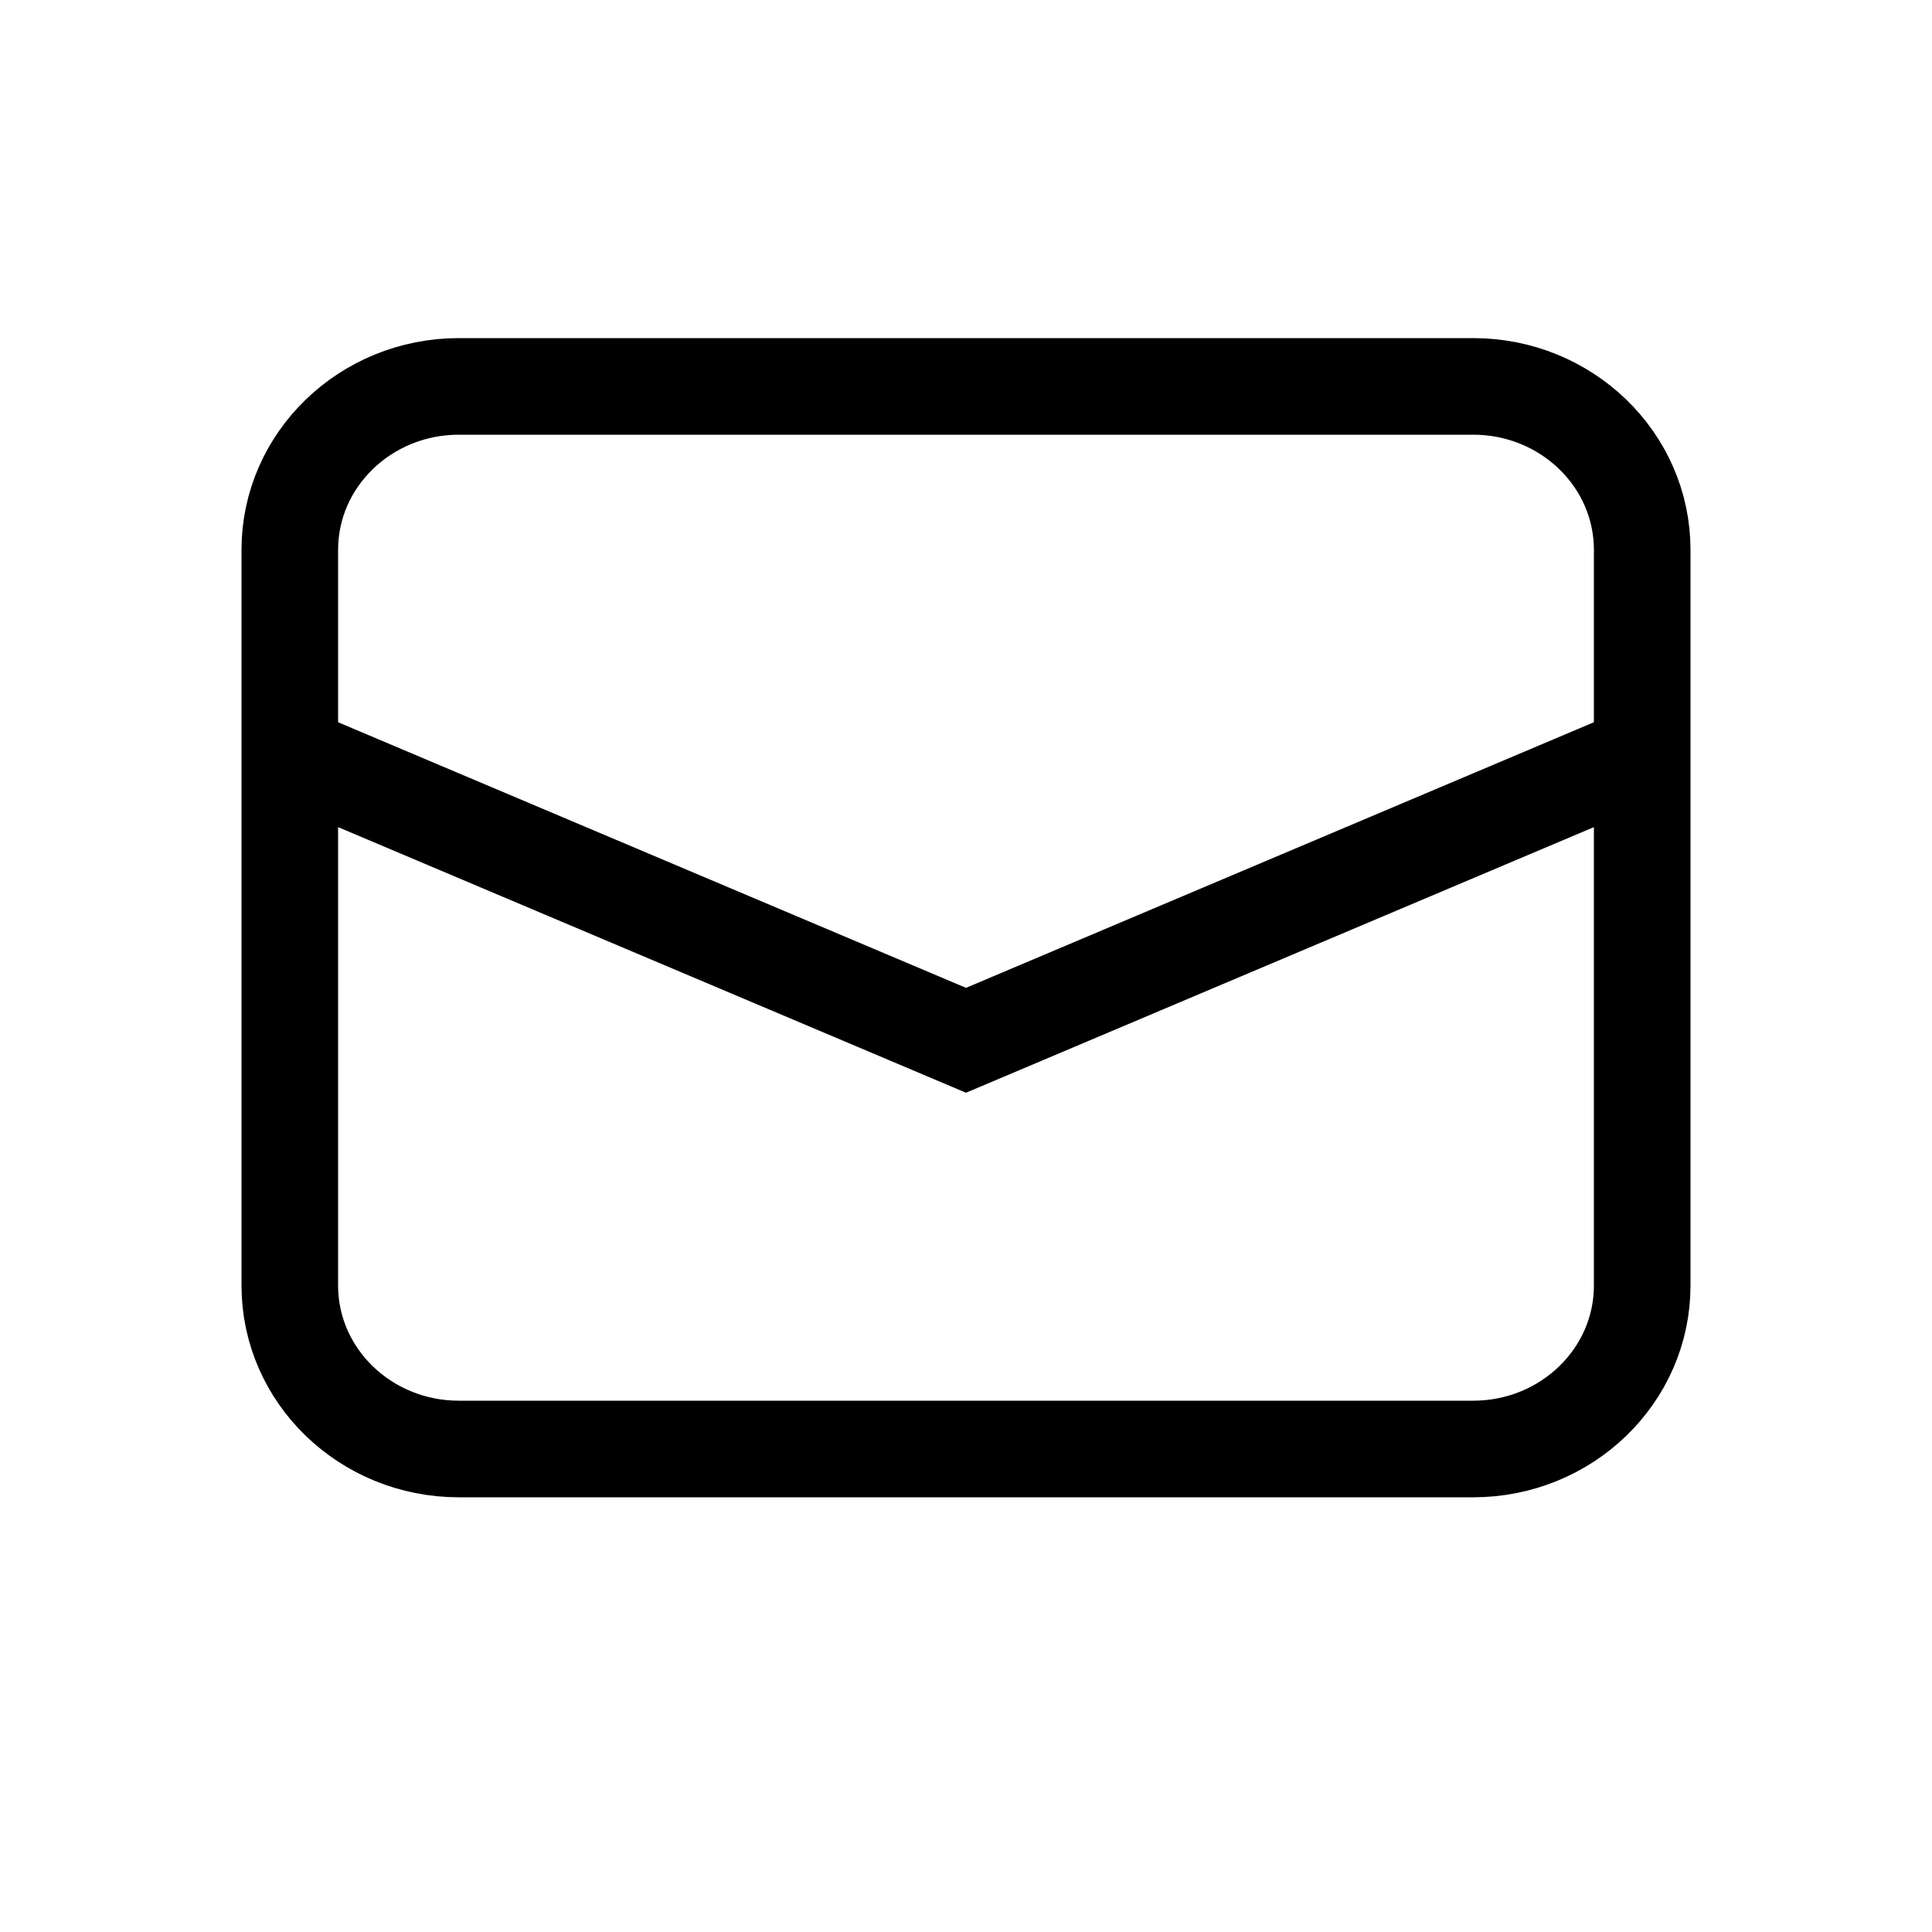
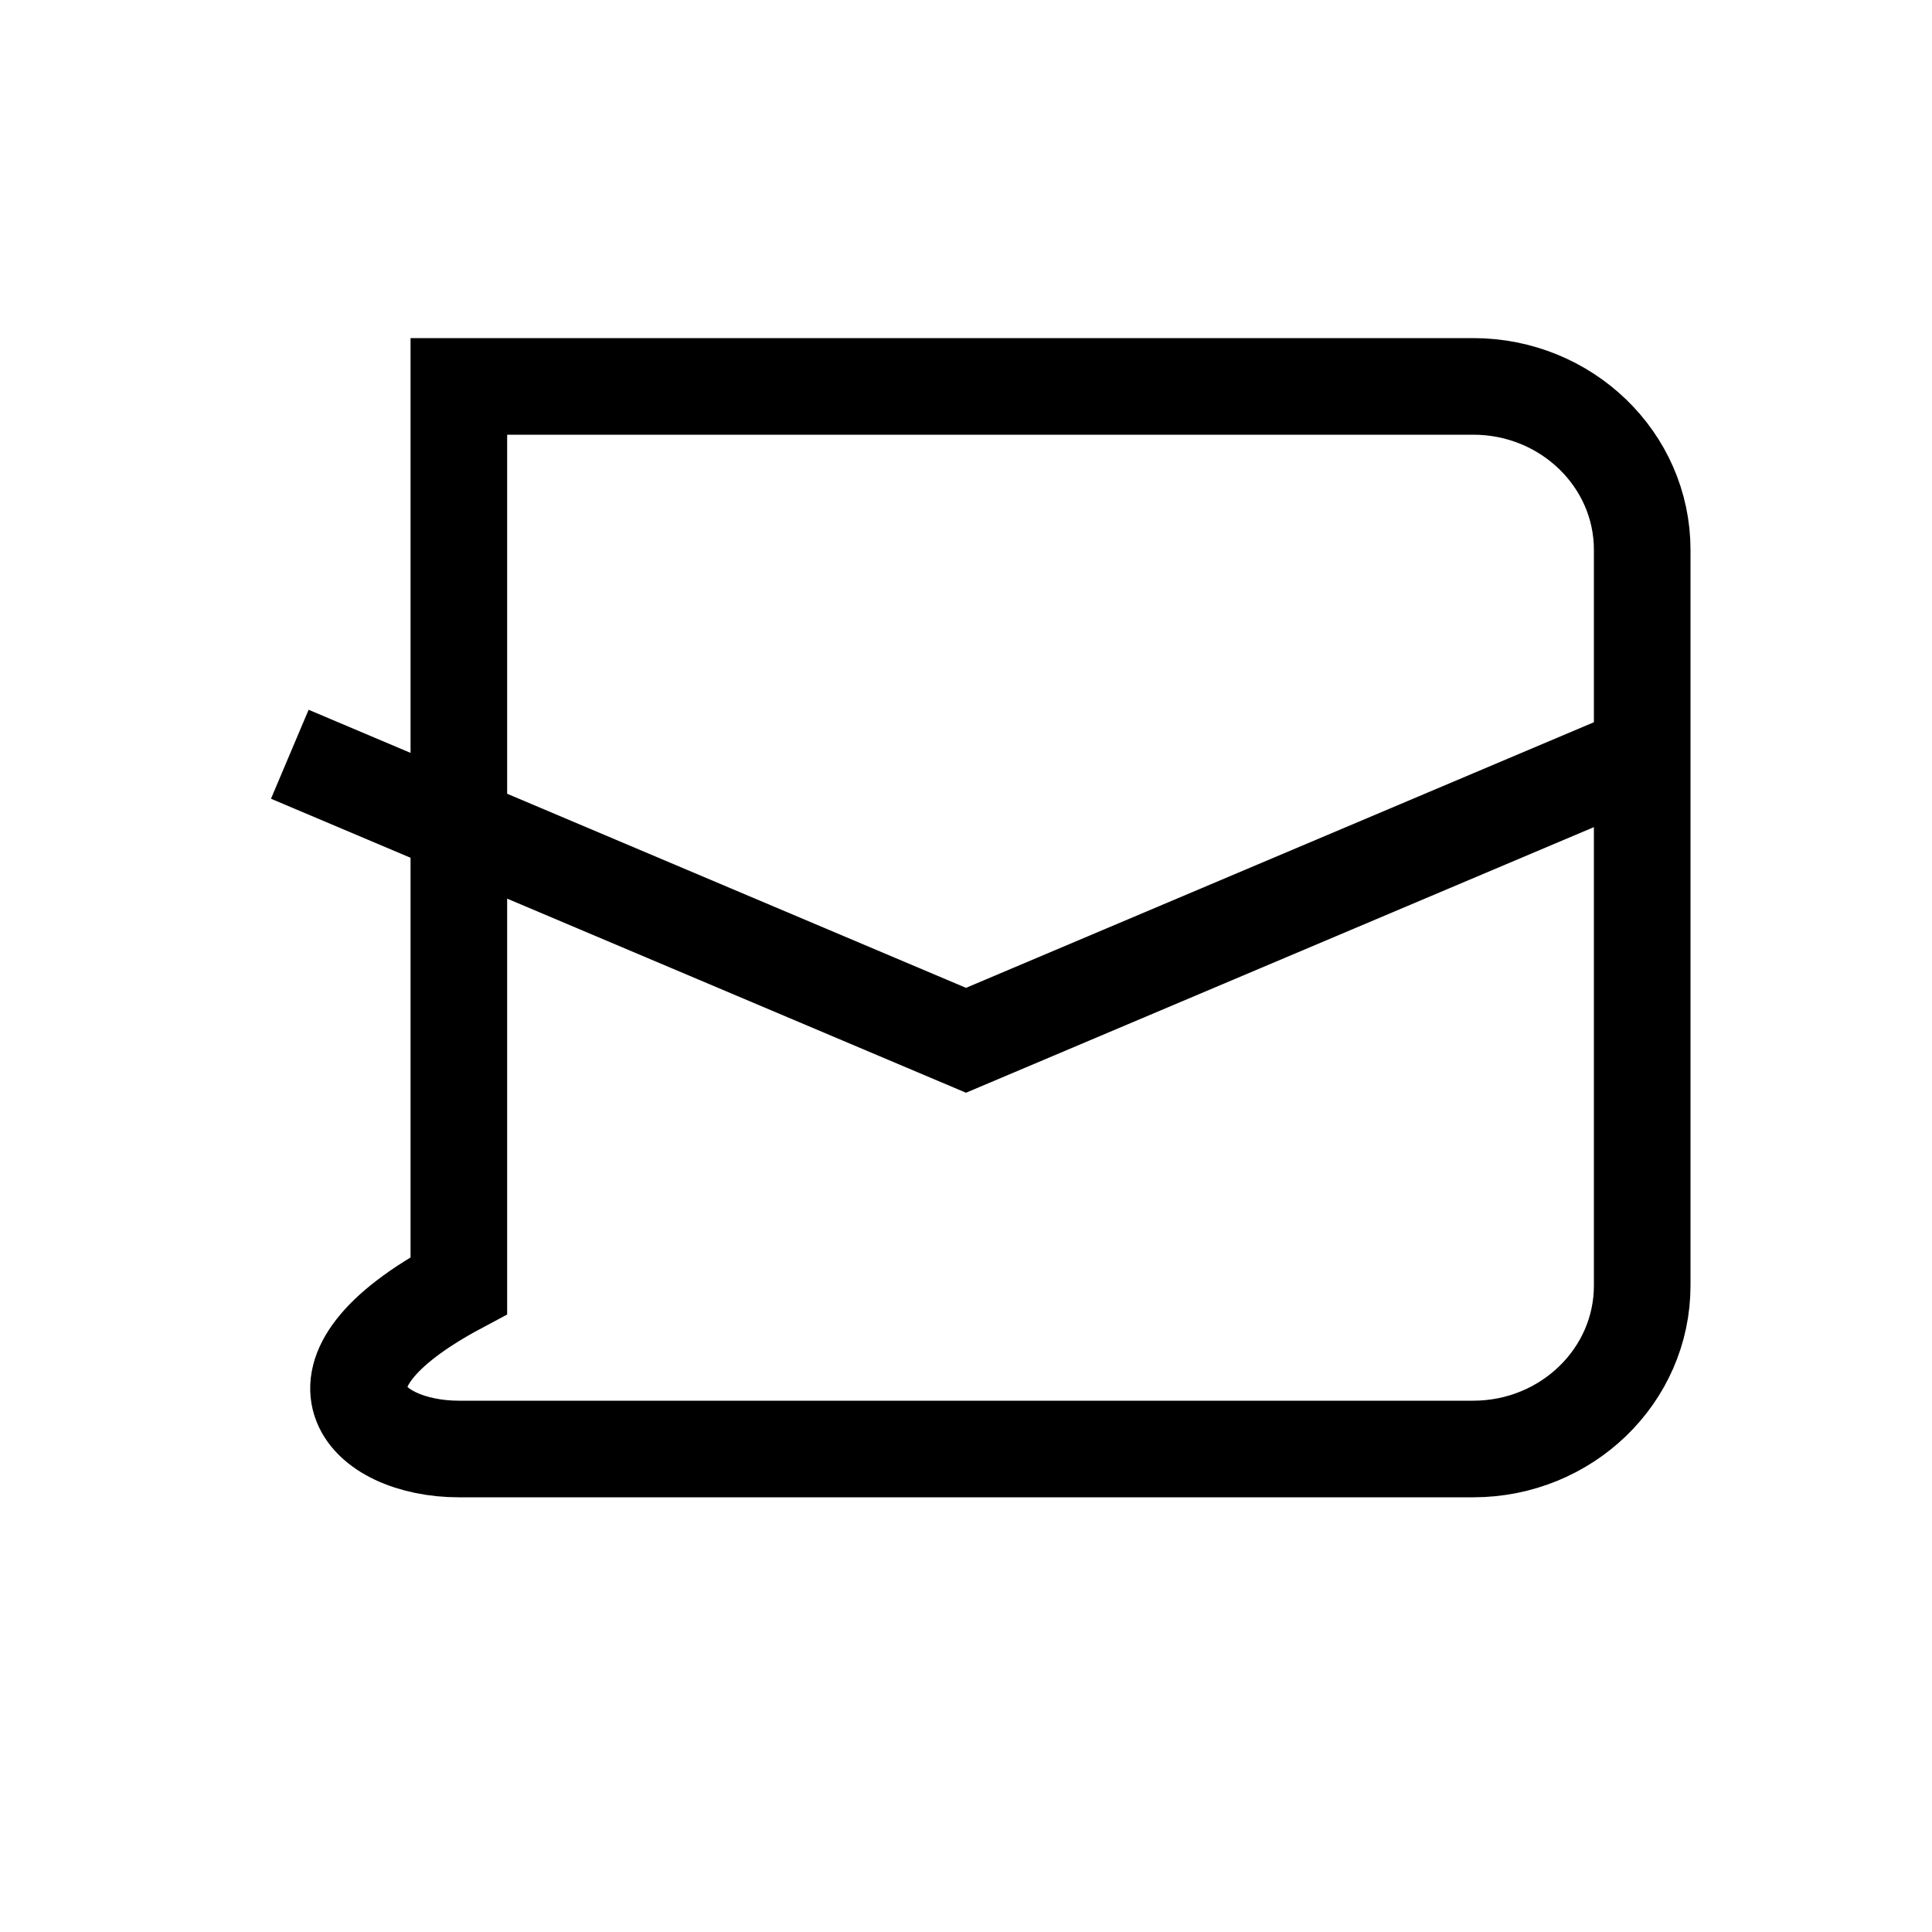
<svg xmlns="http://www.w3.org/2000/svg" fill="none" viewBox="0 0 20 20" height="20" width="20">
-   <path stroke="black" d="M3 7.808L10 10.769L17 7.808M4.75 15H15.25C16.216 15 17 14.242 17 13.308V5.692C17 4.758 16.216 4 15.25 4H4.75C3.784 4 3 4.758 3 5.692V13.308C3 14.242 3.784 15 4.75 15Z" />
+   <path stroke="black" d="M3 7.808L10 10.769L17 7.808M4.75 15H15.25C16.216 15 17 14.242 17 13.308V5.692C17 4.758 16.216 4 15.25 4H4.75V13.308C3 14.242 3.784 15 4.75 15Z" />
</svg>